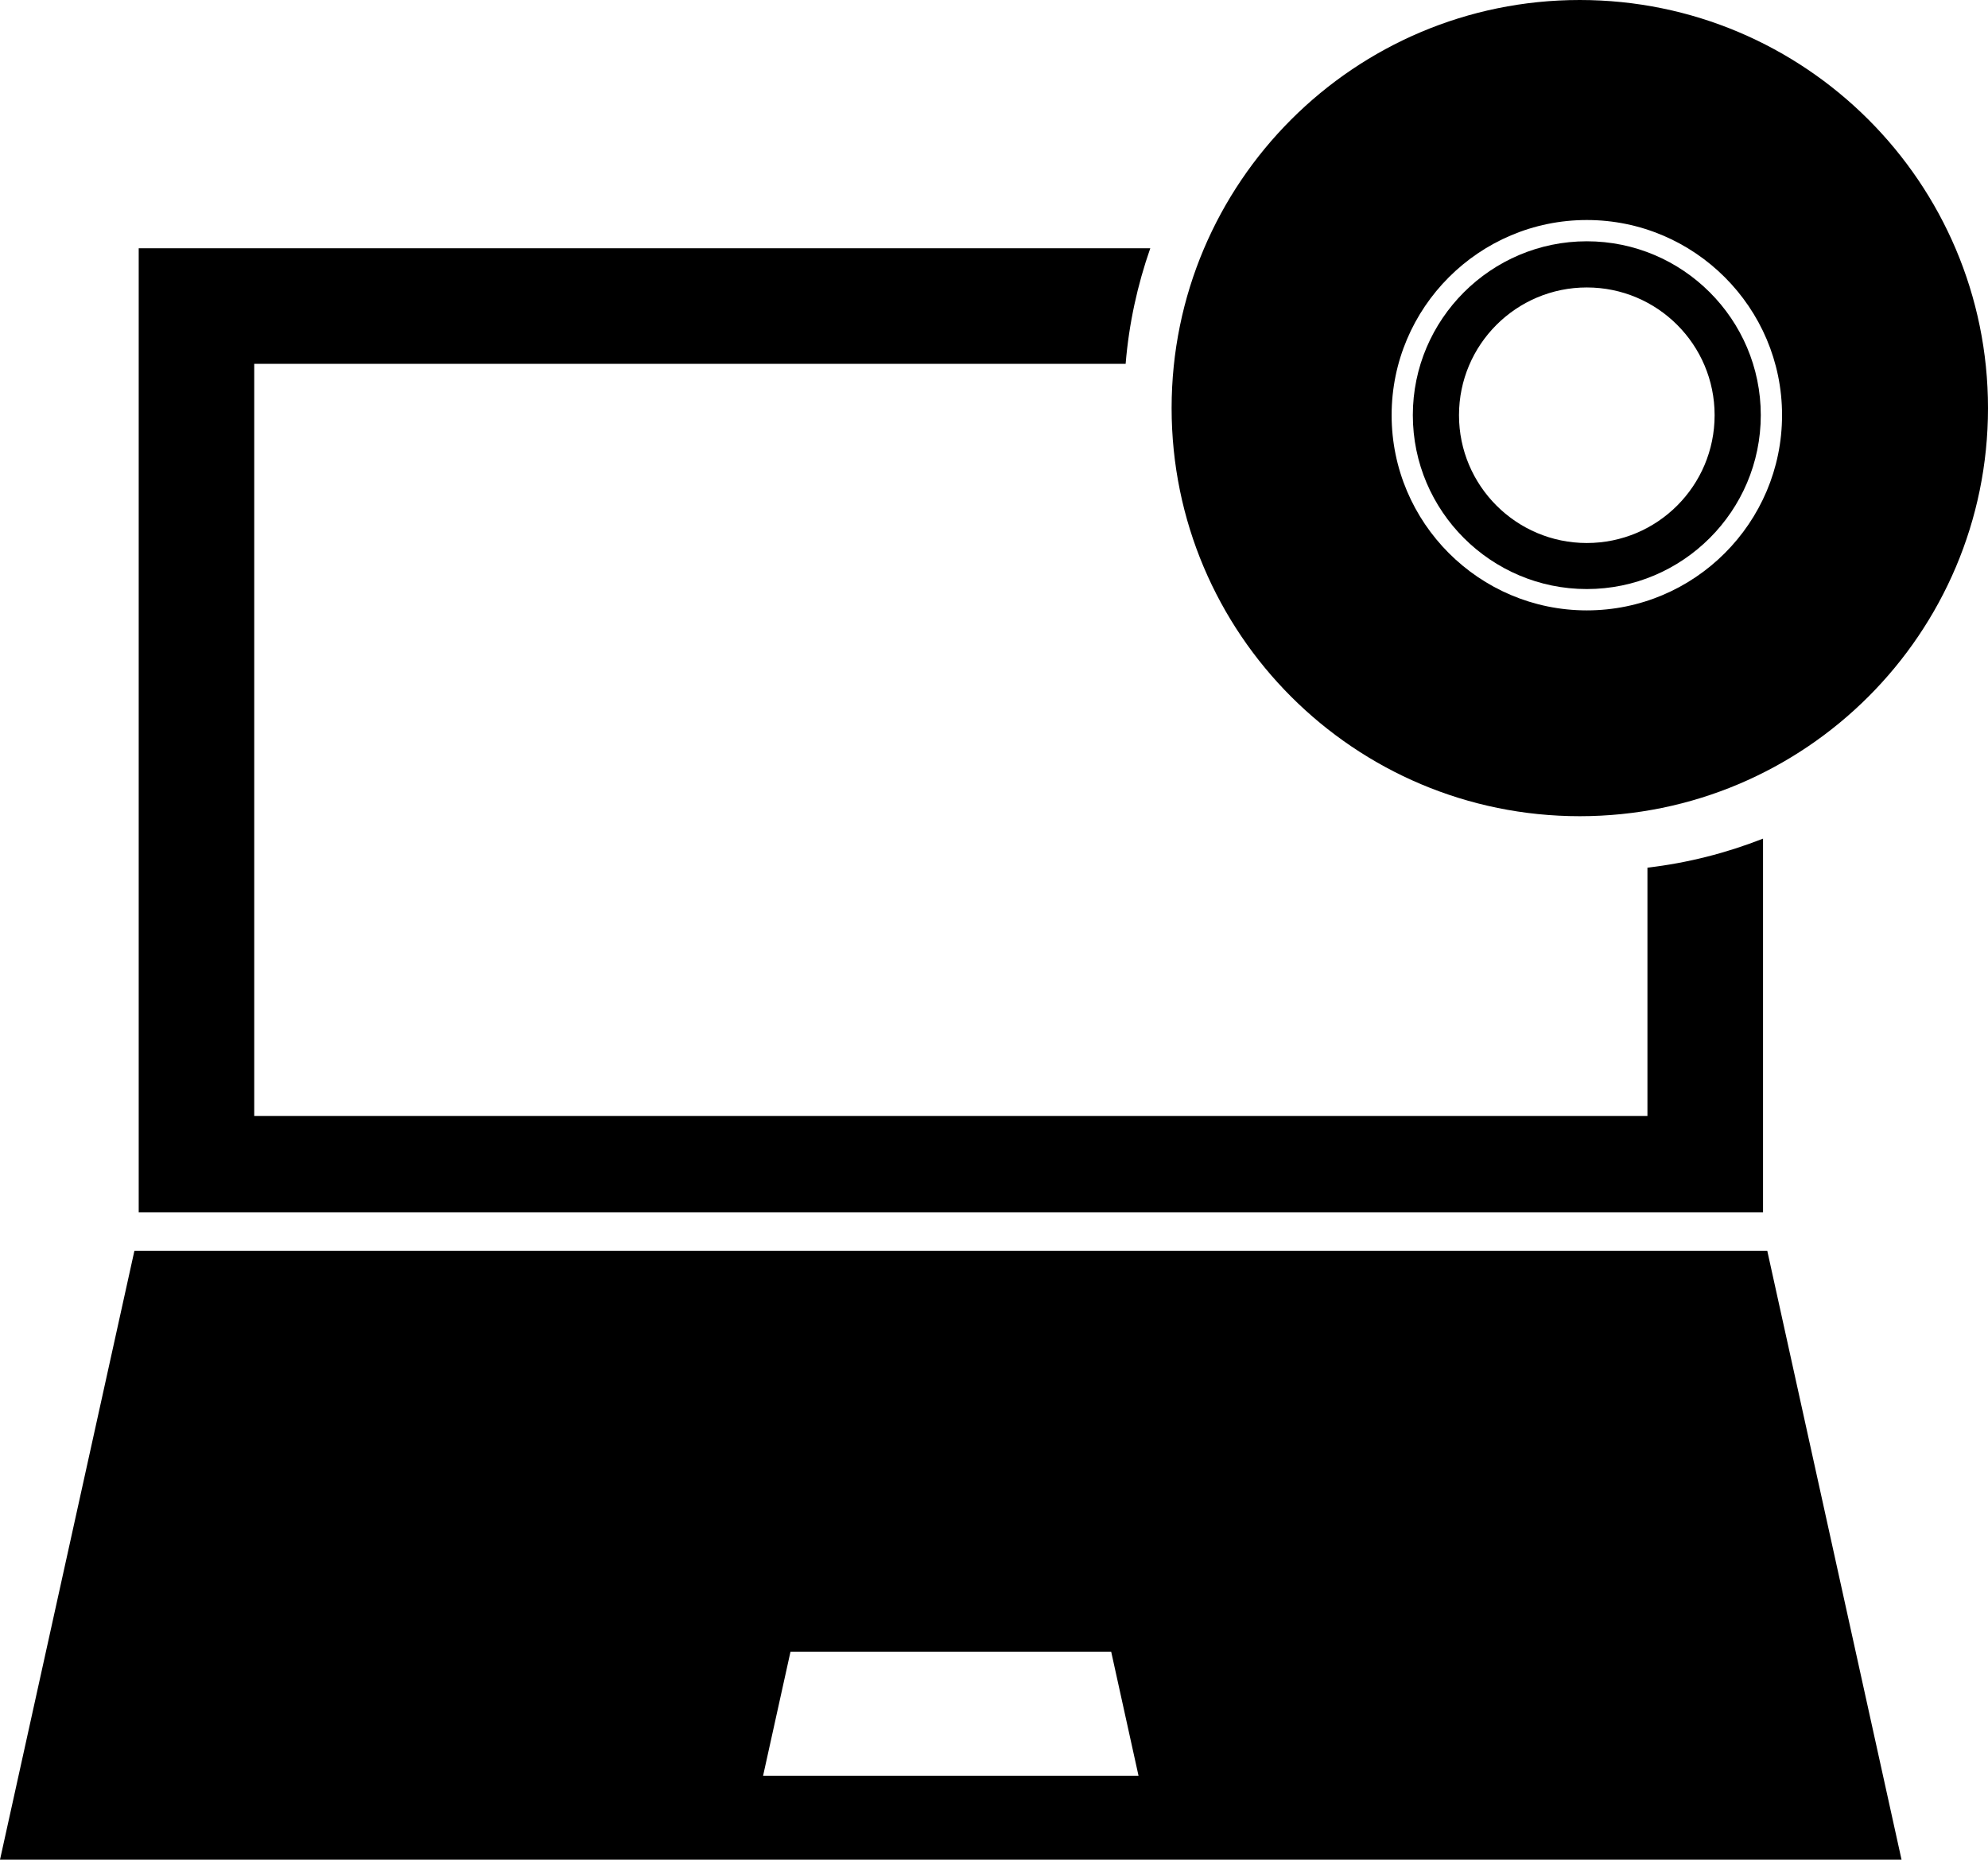
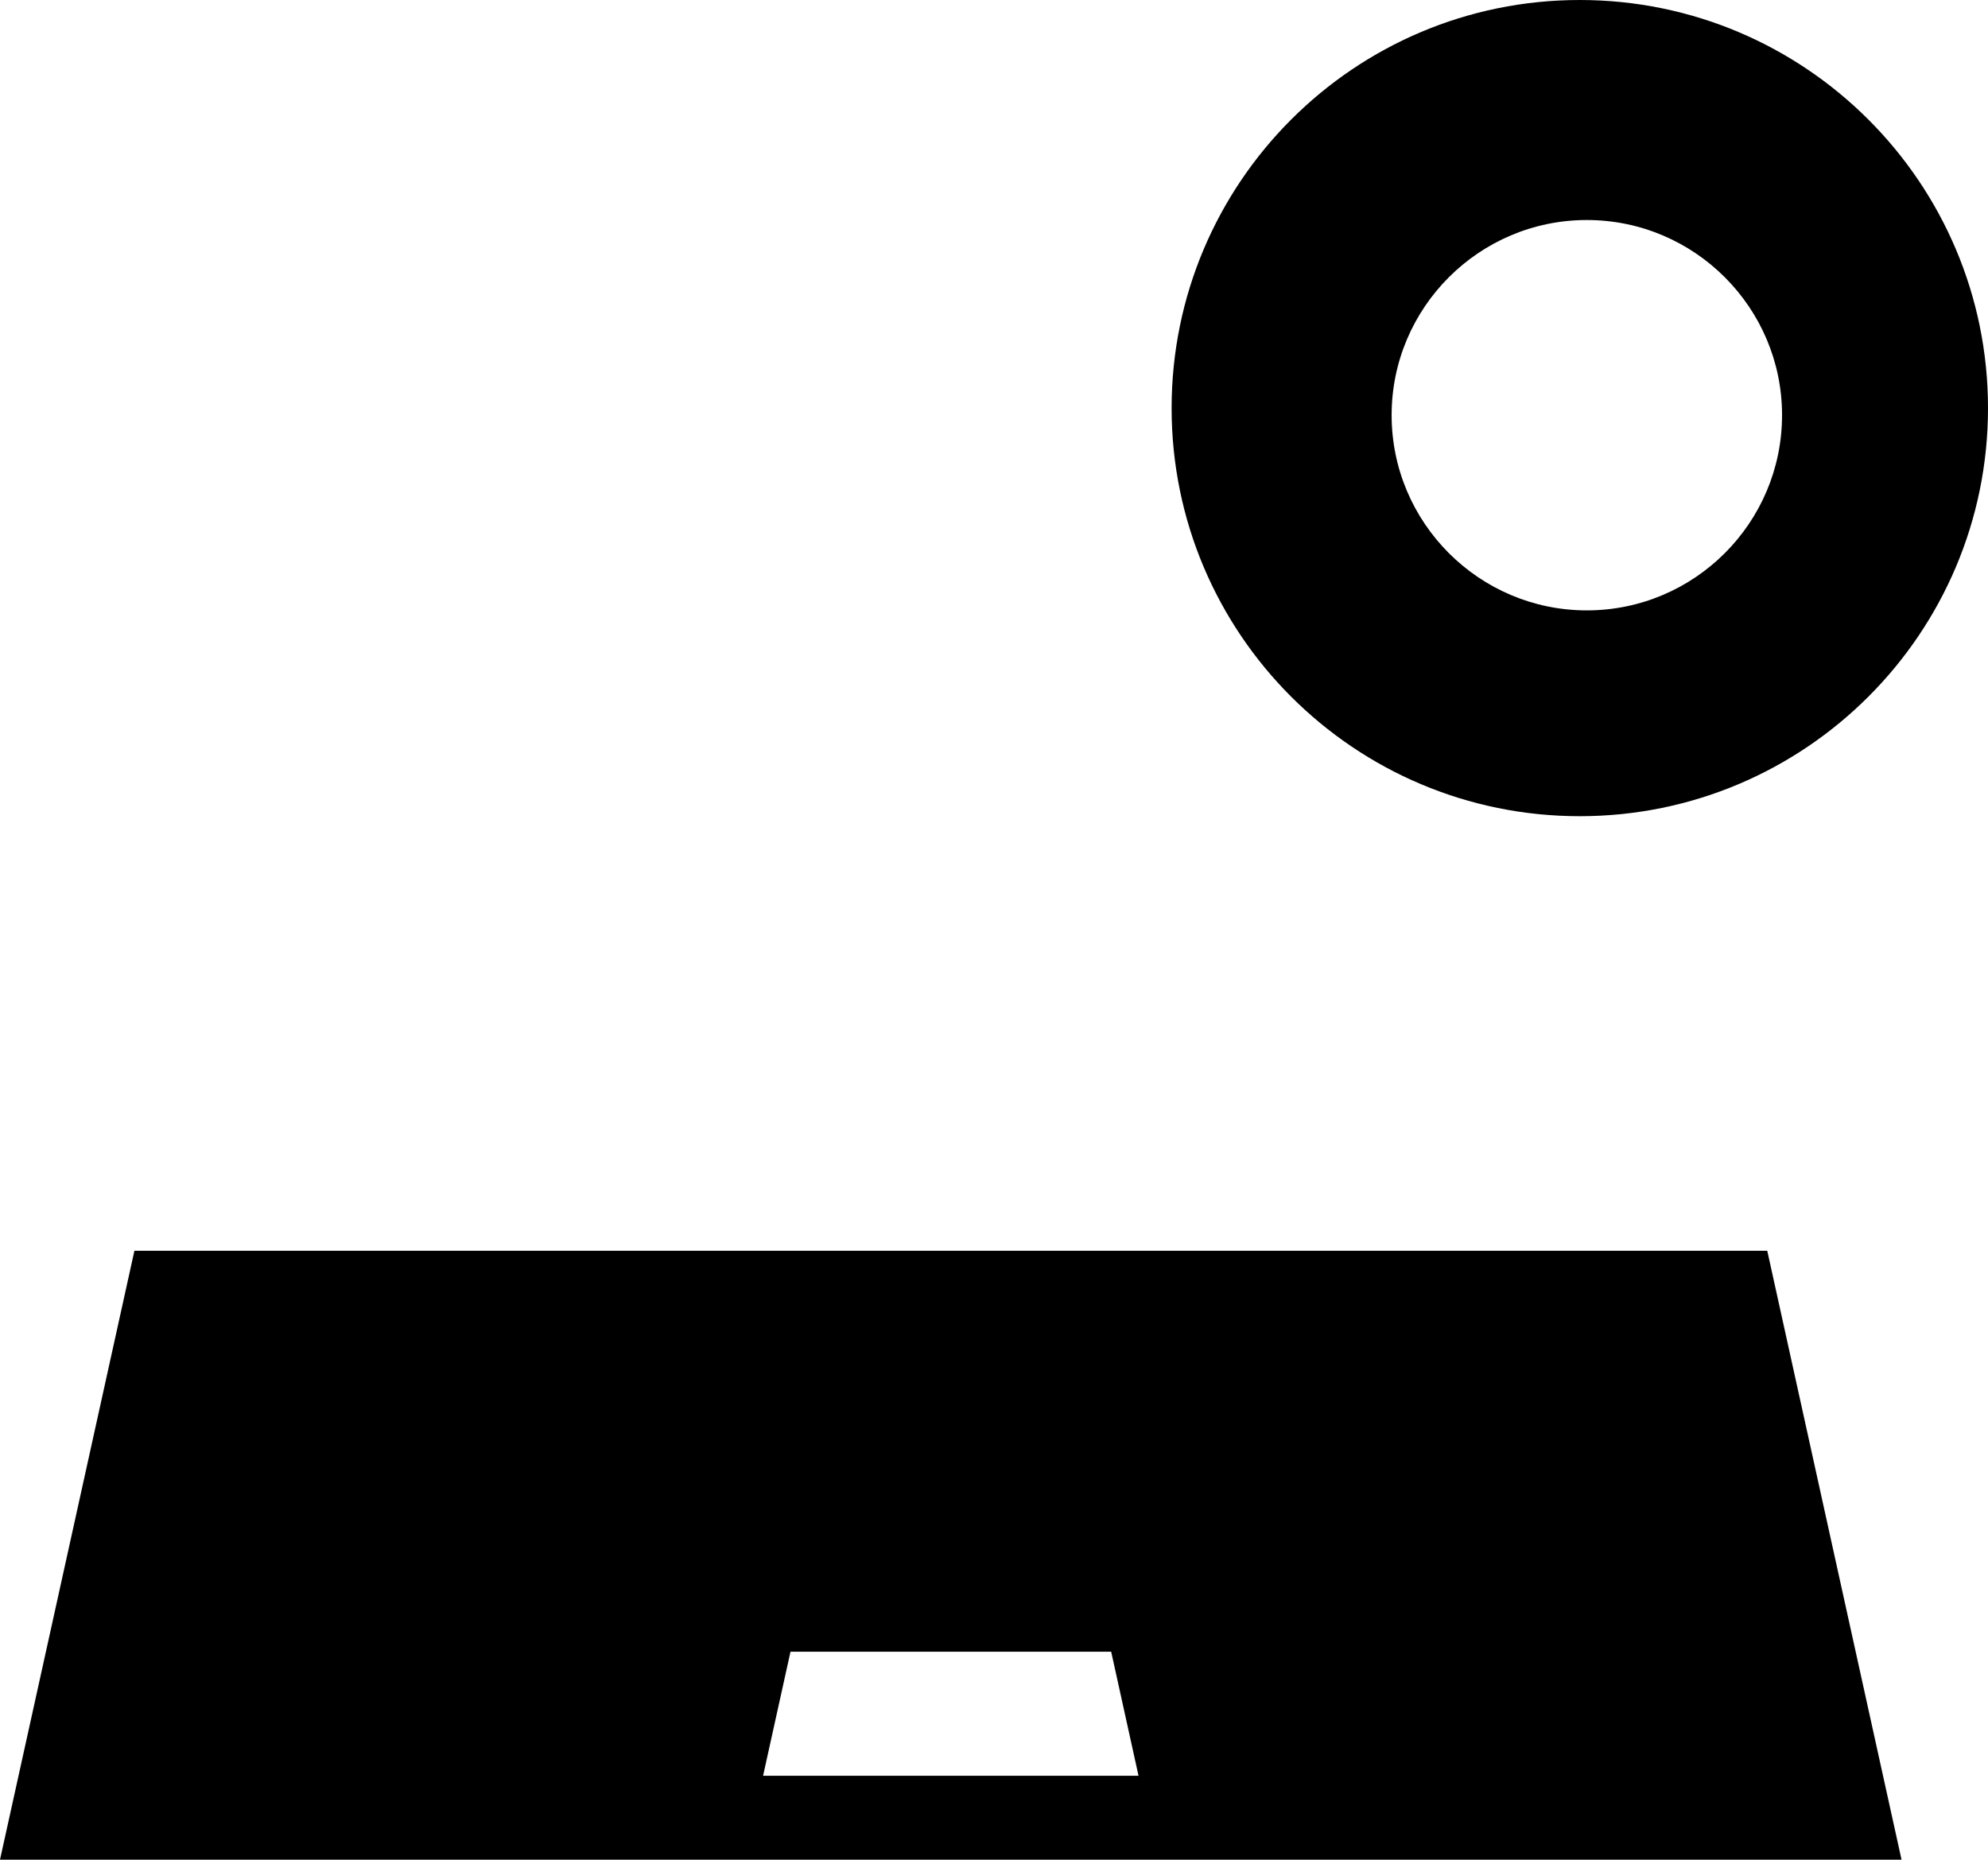
<svg xmlns="http://www.w3.org/2000/svg" version="1.1" id="Layer_1" x="0px" y="0px" width="30.098px" height="28.155px" viewBox="0 0 30.098 28.155" style="enable-background:new 0 0 30.098 28.155;" xml:space="preserve">
  <g>
    <path d="M2.035,18.936L0,28.155h28.789l-2.033-9.219H2.035z M11.553,26.884l0.415-1.878h4.855l0.414,1.878H11.553z" />
    <g>
-       <path d="M24.024,3.653c-1.45,0-2.634,1.182-2.634,2.632c0,1.452,1.184,2.633,2.634,2.633c1.451,0,2.634-1.181,2.634-2.633    C26.658,4.835,25.476,3.653,24.024,3.653z M24.024,8.221c-1.067,0-1.935-0.867-1.935-1.935c0-1.068,0.867-1.934,1.935-1.934    c1.069,0,1.935,0.866,1.935,1.934C25.959,7.354,25.094,8.221,24.024,8.221z" />
      <path d="M23.917,0c-3.412,0-6.179,2.767-6.179,6.179c0,3.413,2.767,6.178,6.179,6.178s6.181-2.766,6.181-6.178    C30.098,2.767,27.329,0,23.917,0z M24.024,9.241c-1.629,0-2.955-1.326-2.955-2.956c0-1.628,1.326-2.954,2.955-2.954    c1.63,0,2.956,1.326,2.956,2.954C26.98,7.916,25.654,9.241,24.024,9.241z" />
    </g>
-     <path d="M26.691,12.697c-0.553,0.217-1.139,0.368-1.749,0.439v3.759H3.849V5.508h13.193c0.05-0.609,0.179-1.194,0.373-1.749H2.1   v14.594h24.592V12.697z" />
  </g>
  <g>
</g>
  <g>
</g>
  <g>
</g>
  <g>
</g>
  <g>
</g>
  <g>
</g>
  <g>
</g>
  <g>
</g>
  <g>
</g>
  <g>
</g>
  <g>
</g>
  <g>
</g>
  <g>
</g>
  <g>
</g>
  <g>
</g>
</svg>